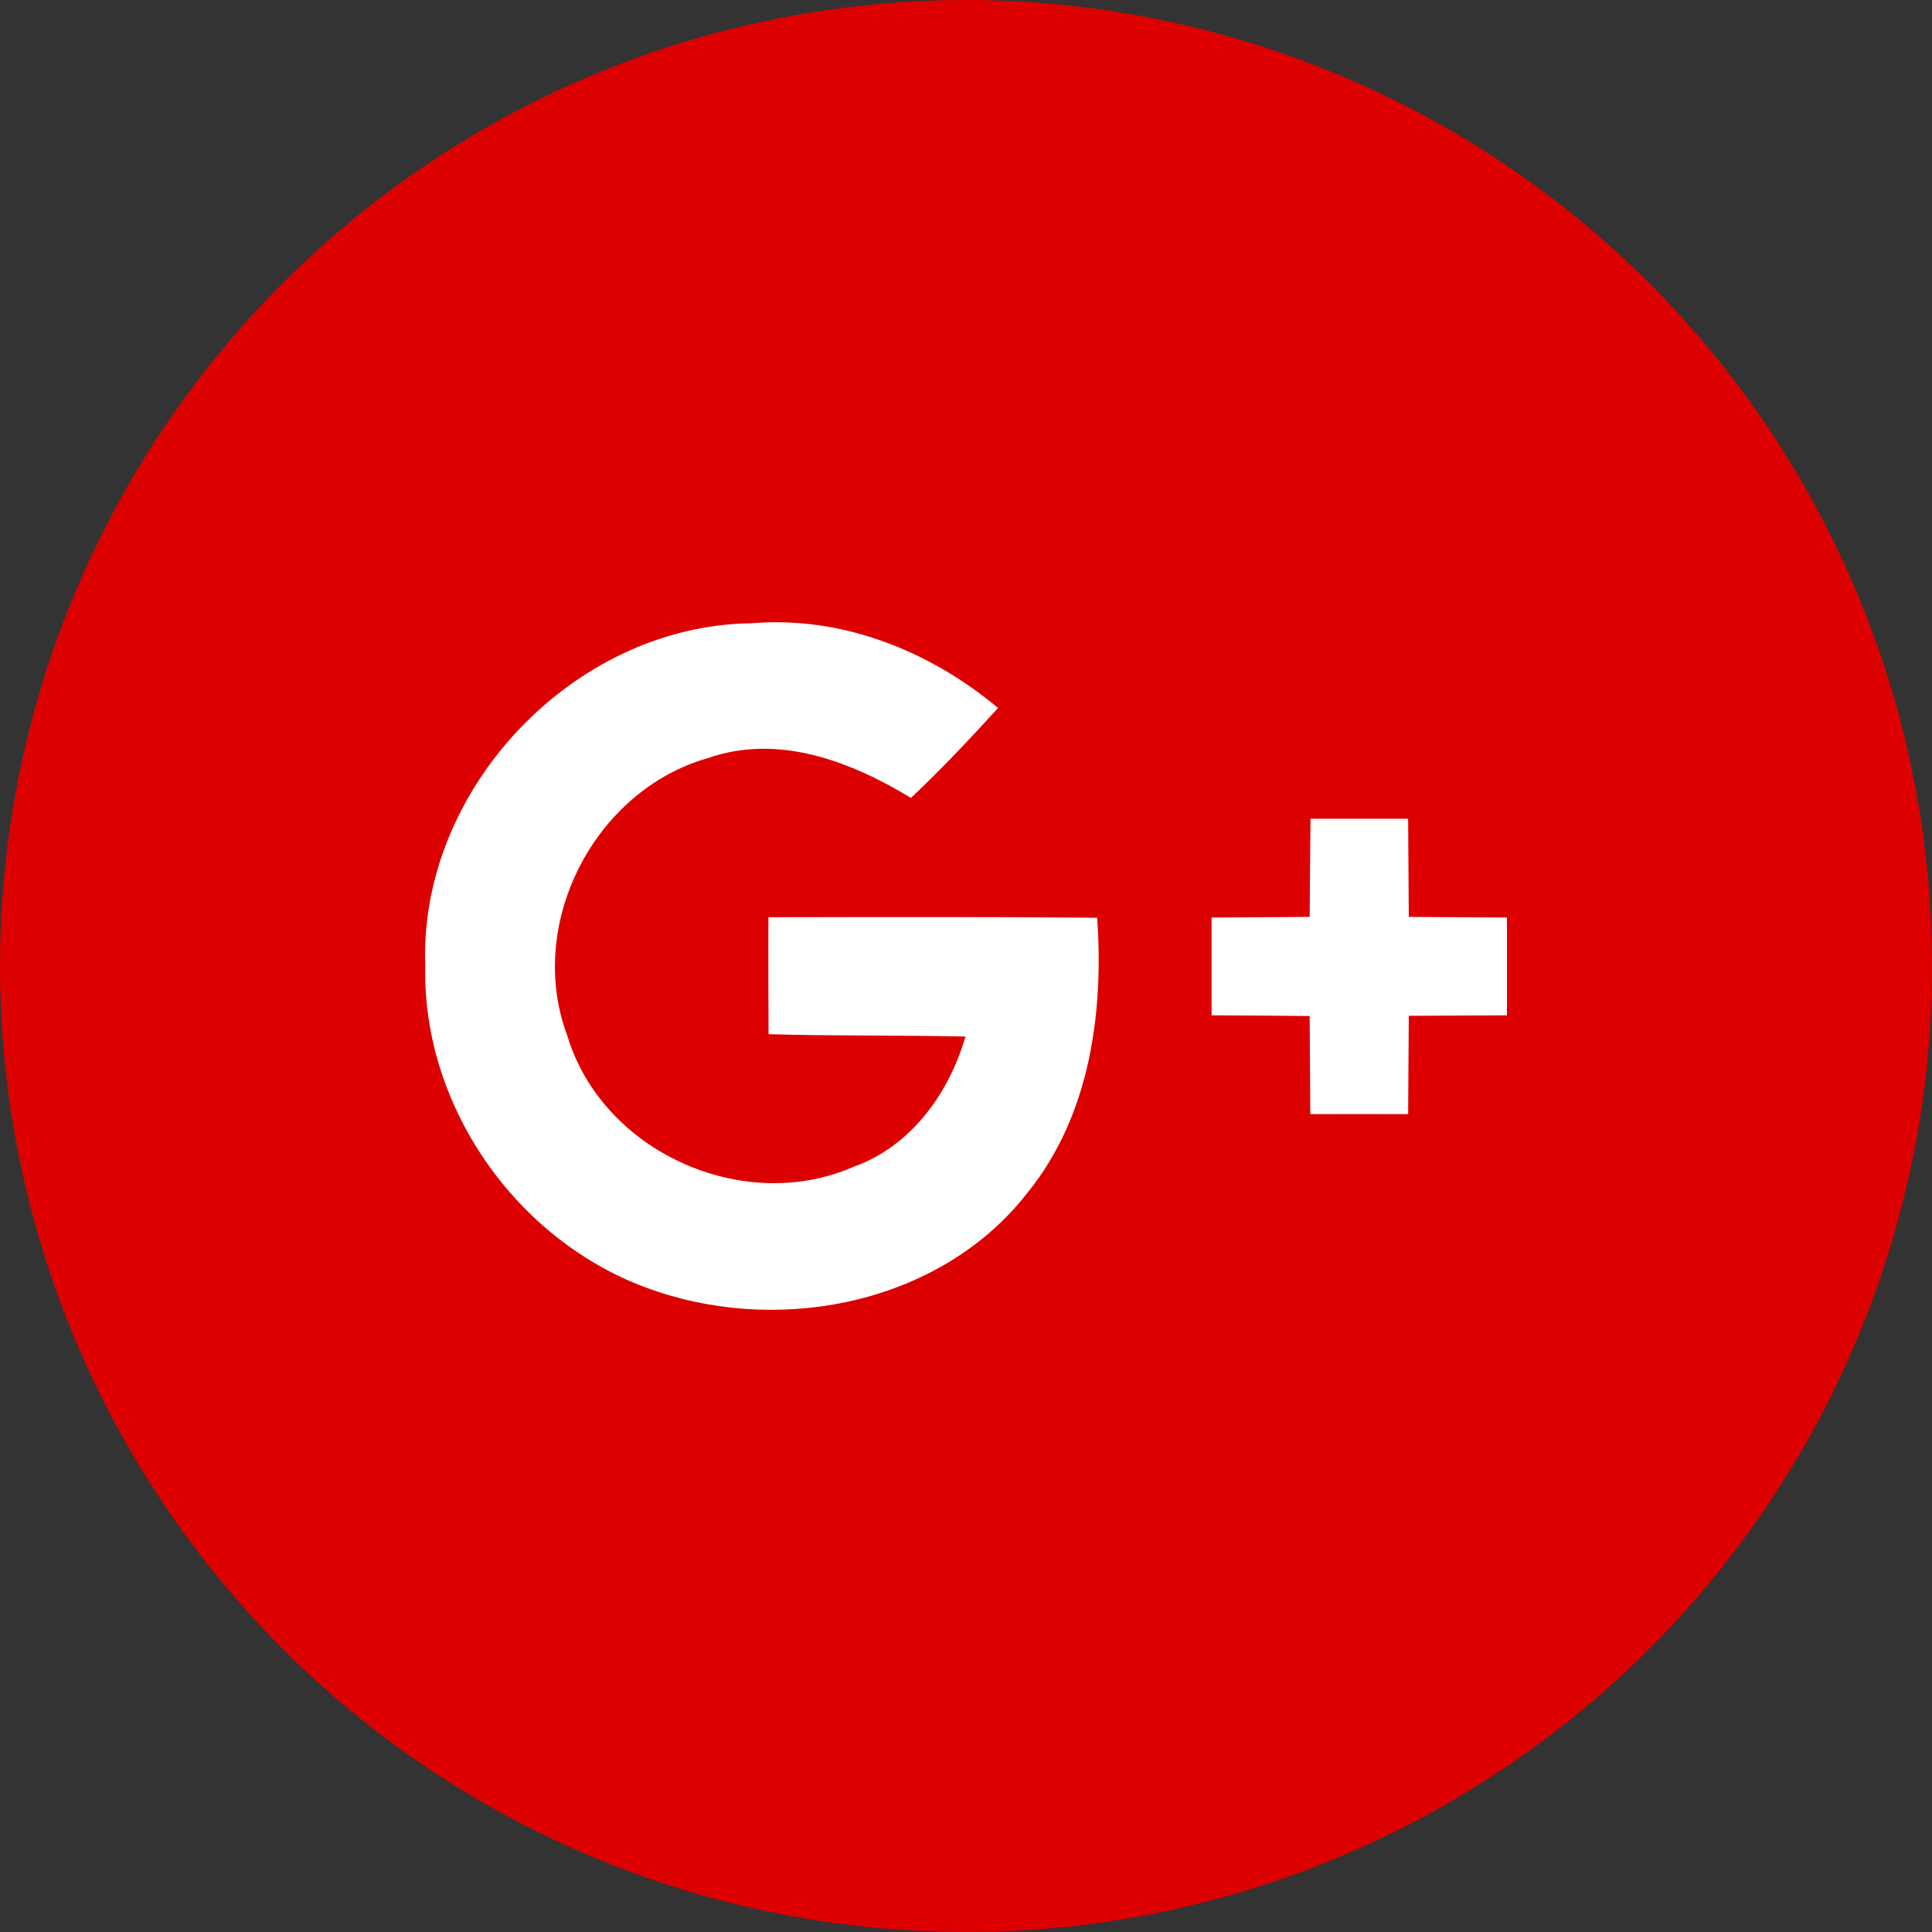
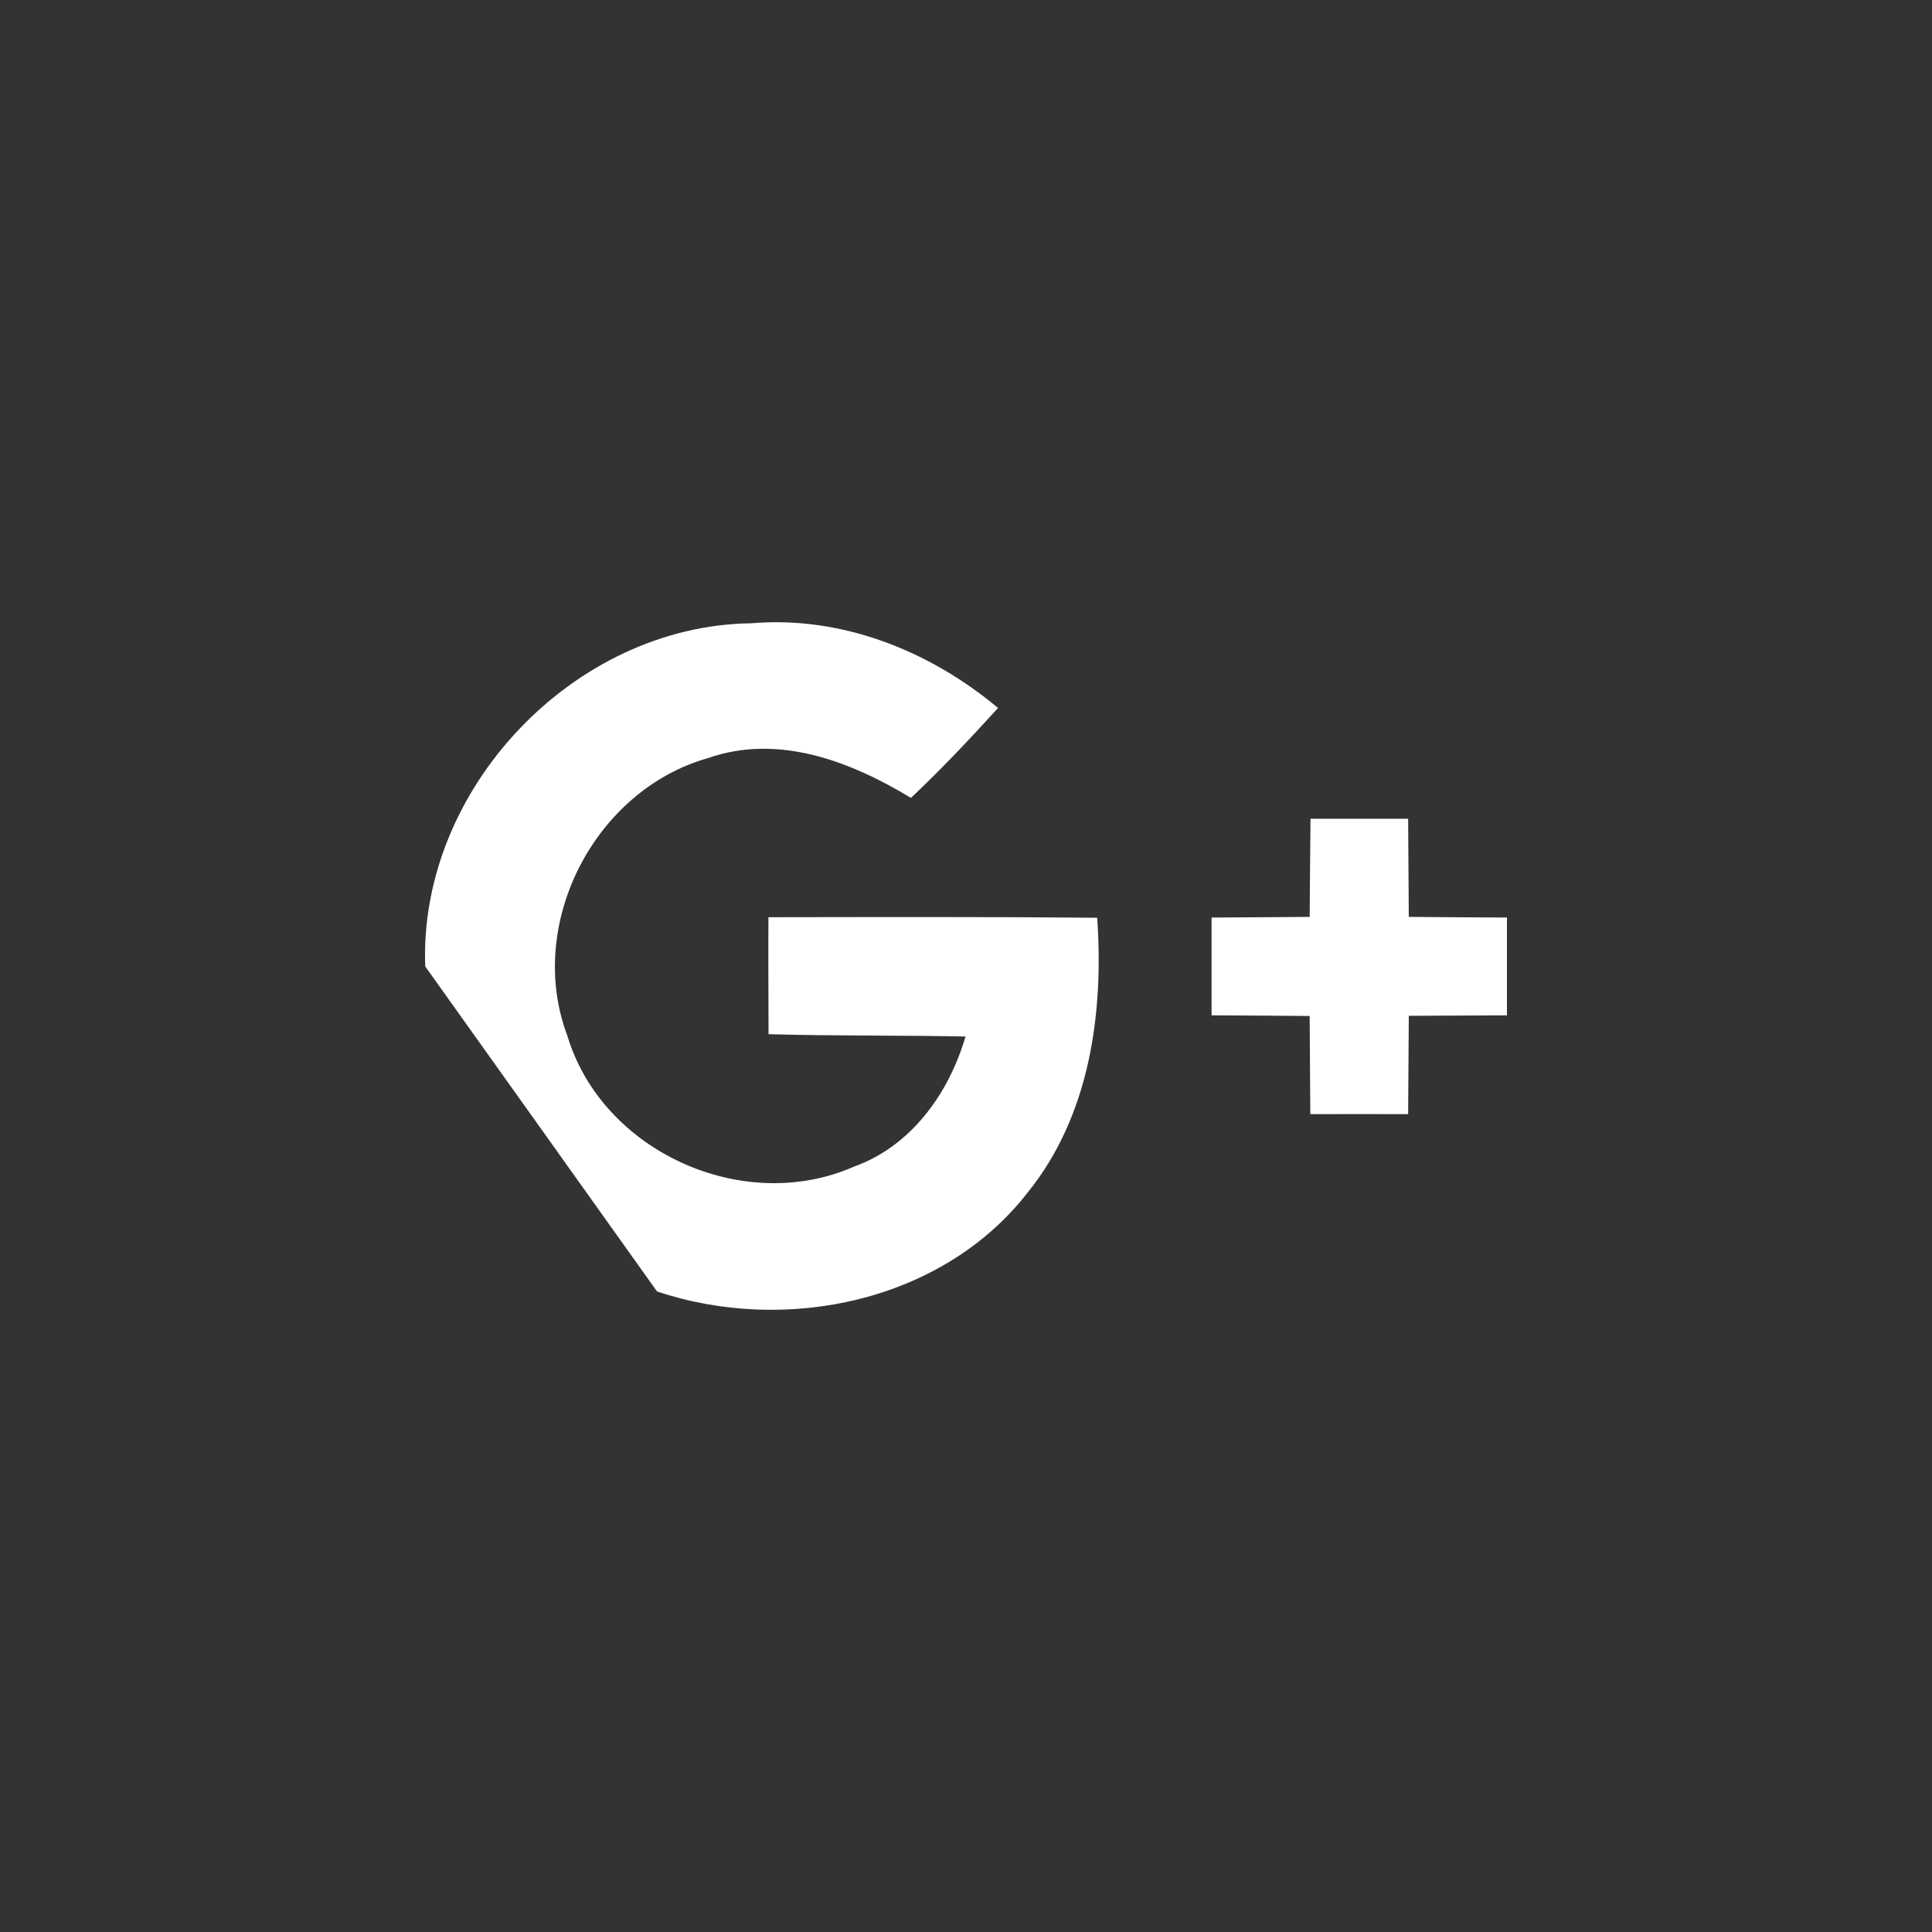
<svg xmlns="http://www.w3.org/2000/svg" xmlns:ns1="http://sodipodi.sourceforge.net/DTD/sodipodi-0.dtd" xmlns:ns2="http://www.inkscape.org/namespaces/inkscape" xml:space="preserve" enable-background="new 0 0 128 128" viewBox="0 0 128 128" y="0px" x="0px" id="Google_x2B_" version="1.1" ns1:docname="Google+.svgz" ns2:version="0.92.1 r15371">
  <rect x="0" y="0" width="128" height="128" fill="#333333" stroke="none" />
  <ns1:namedview pagecolor="#ffffff" bordercolor="#666666" borderopacity="1" objecttolerance="10" gridtolerance="10" guidetolerance="10" ns2:pageopacity="0" ns2:pageshadow="2" ns2:window-width="1084" ns2:window-height="685" id="namedview11" showgrid="false" ns2:zoom="1.84375" ns2:cx="-3.5254237" ns2:cy="64" ns2:window-x="0" ns2:window-y="0" ns2:window-maximized="0" ns2:current-layer="Google_x2B_" />
  <defs id="defs15" />
-   <circle style="fill:#dd0000;fill-opacity:1" id="google--back" cx="64" cy="64" r="64" />
  <g id="google--google-">
    <g id="g7">
-       <path style="fill:#ffffff" ns2:connector-curvature="0" d="m 28.174,64.029 c -0.447,-11.743 9.84,-22.594 21.594,-22.735 5.992,-0.511 11.818,1.815 16.355,5.611 -1.859,2.042 -3.756,4.065 -5.773,5.958 -3.995,-2.425 -8.799,-4.273 -13.463,-2.632 -7.527,2.143 -12.079,11.026 -9.299,18.388 2.307,7.686 11.66,11.903 18.986,8.674 3.797,-1.357 6.295,-4.859 7.393,-8.621 -4.35,-0.087 -8.699,-0.033 -13.049,-0.154 -0.007,-2.588 -0.021,-5.163 -0.007,-7.75 7.252,-0.011 14.516,-0.032 21.779,0.035 0.443,6.337 -0.49,13.123 -4.609,18.21 -5.645,7.264 -16.072,9.395 -24.553,6.547 C 34.522,82.603 27.979,73.533 28.174,64.029" id="path3" />
+       <path style="fill:#ffffff" ns2:connector-curvature="0" d="m 28.174,64.029 c -0.447,-11.743 9.84,-22.594 21.594,-22.735 5.992,-0.511 11.818,1.815 16.355,5.611 -1.859,2.042 -3.756,4.065 -5.773,5.958 -3.995,-2.425 -8.799,-4.273 -13.463,-2.632 -7.527,2.143 -12.079,11.026 -9.299,18.388 2.307,7.686 11.66,11.903 18.986,8.674 3.797,-1.357 6.295,-4.859 7.393,-8.621 -4.35,-0.087 -8.699,-0.033 -13.049,-0.154 -0.007,-2.588 -0.021,-5.163 -0.007,-7.75 7.252,-0.011 14.516,-0.032 21.779,0.035 0.443,6.337 -0.49,13.123 -4.609,18.21 -5.645,7.264 -16.072,9.395 -24.553,6.547 " id="path3" />
      <path style="fill:#ffffff" ns2:connector-curvature="0" d="m 86.824,54.244 h 6.469 c 0.012,2.164 0.031,4.337 0.043,6.502 2.164,0.021 4.34,0.03 6.504,0.044 v 6.479 c -2.164,0.01 -4.34,0.021 -6.504,0.031 -0.019,2.174 -0.031,4.339 -0.043,6.514 -2.164,-0.01 -4.328,0 -6.482,0 -0.021,-2.175 -0.021,-4.34 -0.041,-6.502 -2.164,-0.021 -4.341,-0.033 -6.5,-0.043 V 60.79 c 2.159,-0.014 4.324,-0.023 6.5,-0.044 0.012,-2.164 0.033,-4.337 0.055,-6.502" id="path5" />
    </g>
  </g>
</svg>